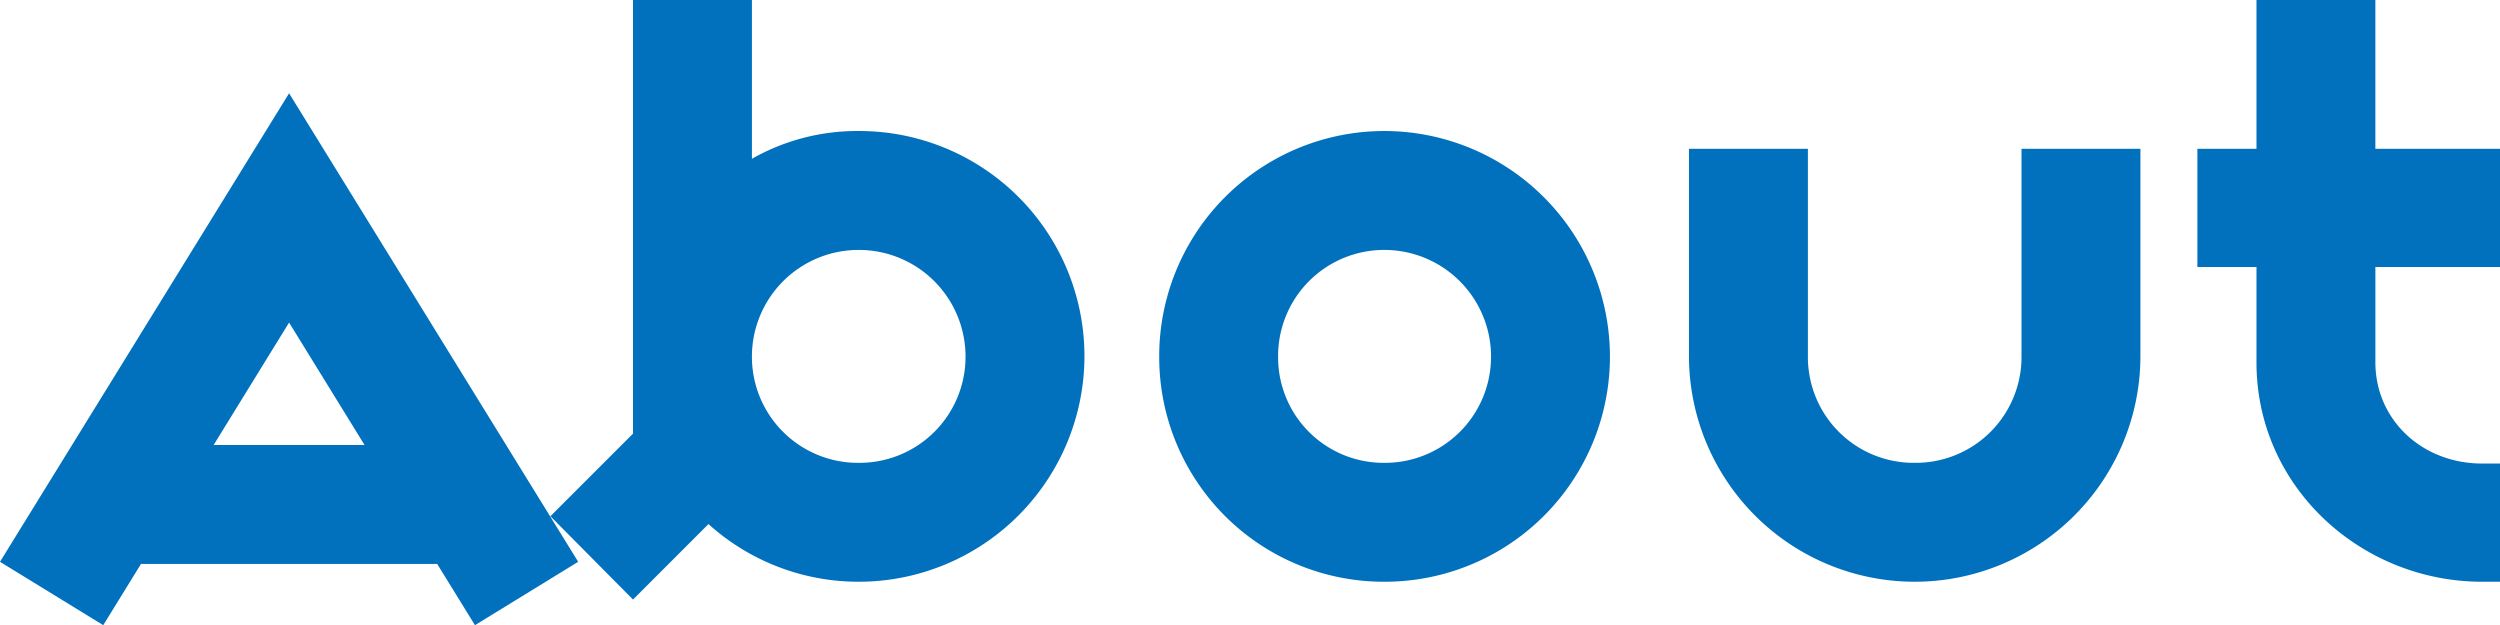
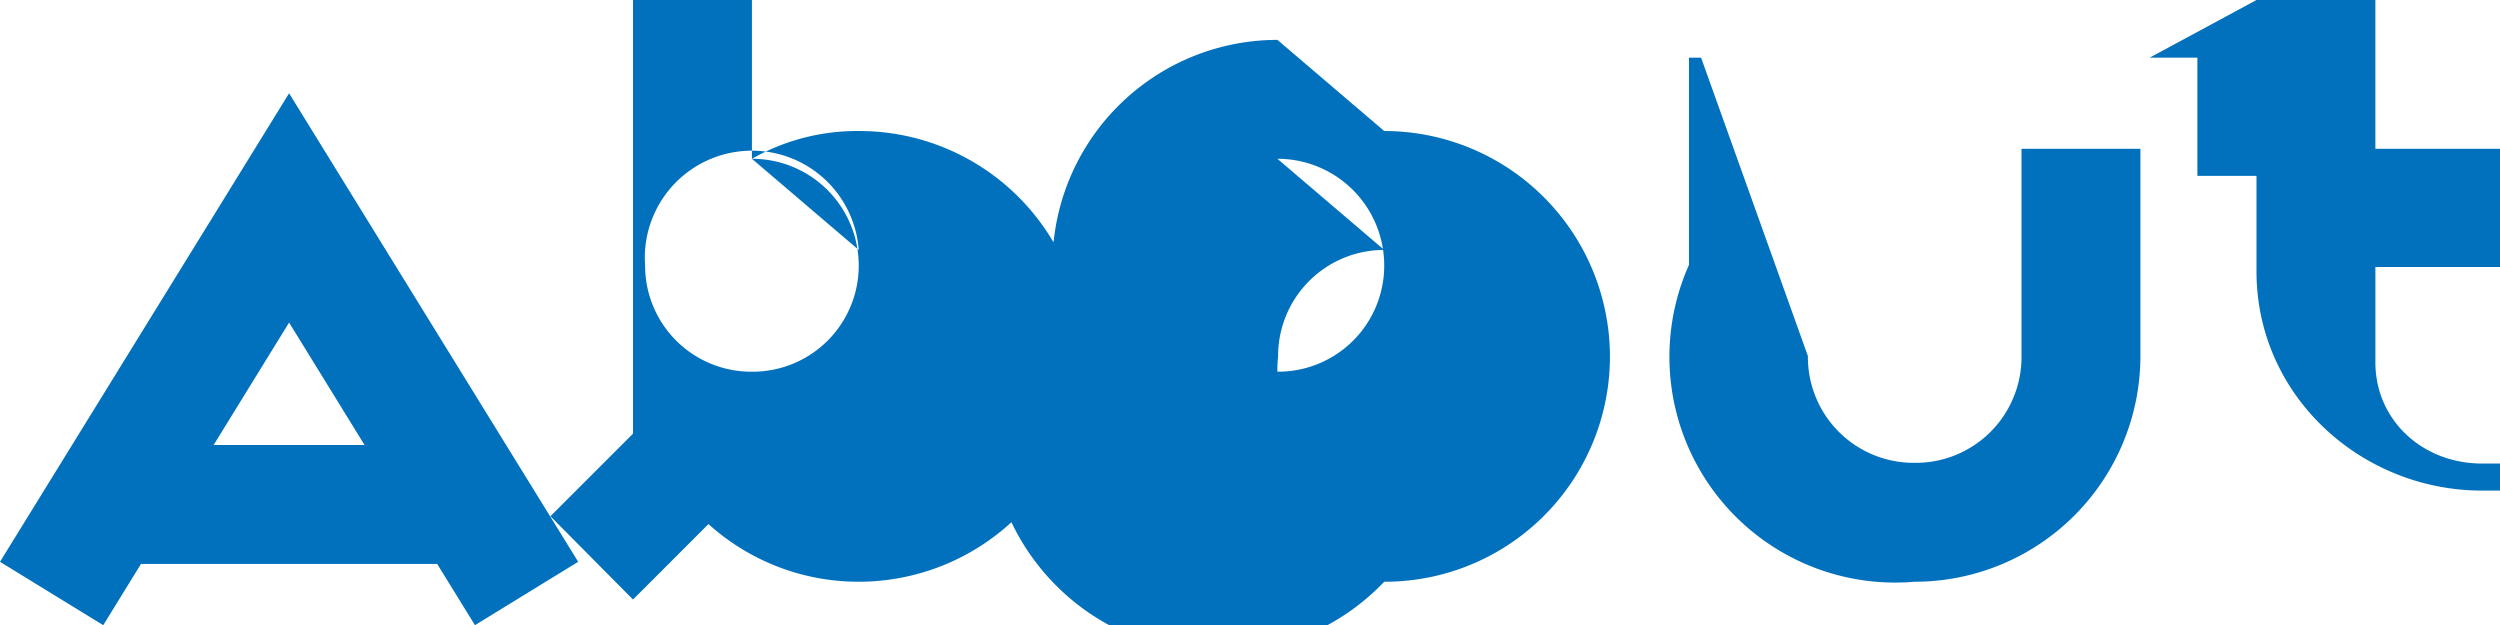
<svg xmlns="http://www.w3.org/2000/svg" width="565.271" height="141.358" viewBox="0 0 565.271 141.358">
-   <path d="M26.887,0H93.863L102.4,13.846,125.741-.483,60.375-106.421-4.991-.483,18.354,13.846ZM77.441-26.887H43.309L60.375-54.579Zm87.584-64.722v-35.9H138.138v98.049L119.462-10.787,138.138,8.05,155.2-9.016A50.627,50.627,0,0,0,189.175,4.025a51.052,51.052,0,0,0,51.037-51.037,50.915,50.915,0,0,0-51.037-50.876A48.159,48.159,0,0,0,165.025-91.609ZM189.175-71a24.118,24.118,0,0,1,24.15,24.15,23.981,23.981,0,0,1-24.15,23.989,23.981,23.981,0,0,1-24.15-23.989A24.118,24.118,0,0,1,189.175-71Zm118.818,0a24.118,24.118,0,0,1,24.15,24.15,23.981,23.981,0,0,1-24.15,23.989A23.844,23.844,0,0,1,284-46.851,23.981,23.981,0,0,1,307.993-71Zm0-26.887a50.915,50.915,0,0,0-50.876,51.037A50.778,50.778,0,0,0,307.993,4.025,50.915,50.915,0,0,0,359.03-46.851,51.052,51.052,0,0,0,307.993-97.888Zm95.795,4.025H376.9v46.851A51.052,51.052,0,0,0,427.938,4.025a51.052,51.052,0,0,0,51.037-51.037V-93.863H452.088v46.851a23.915,23.915,0,0,1-24.15,24.15,23.915,23.915,0,0,1-24.15-24.15Zm101.43,0H491.855v26.726h13.363v21.574c0,28.175,23.667,49.588,51.037,49.588h4.025V-22.7h-4.025c-13.685,0-24.15-9.982-24.15-22.862V-67.137H560.28V-93.863H532.1v-33.649H505.218Z" transform="translate(4.991 127.512)" fill="#0171be" />
+   <path d="M26.887,0H93.863L102.4,13.846,125.741-.483,60.375-106.421-4.991-.483,18.354,13.846ZM77.441-26.887H43.309L60.375-54.579Zm87.584-64.722v-35.9H138.138v98.049L119.462-10.787,138.138,8.05,155.2-9.016A50.627,50.627,0,0,0,189.175,4.025a51.052,51.052,0,0,0,51.037-51.037,50.915,50.915,0,0,0-51.037-50.876A48.159,48.159,0,0,0,165.025-91.609Za24.118,24.118,0,0,1,24.15,24.15,23.981,23.981,0,0,1-24.15,23.989,23.981,23.981,0,0,1-24.15-23.989A24.118,24.118,0,0,1,189.175-71Zm118.818,0a24.118,24.118,0,0,1,24.15,24.15,23.981,23.981,0,0,1-24.15,23.989A23.844,23.844,0,0,1,284-46.851,23.981,23.981,0,0,1,307.993-71Zm0-26.887a50.915,50.915,0,0,0-50.876,51.037A50.778,50.778,0,0,0,307.993,4.025,50.915,50.915,0,0,0,359.03-46.851,51.052,51.052,0,0,0,307.993-97.888Zm95.795,4.025H376.9v46.851A51.052,51.052,0,0,0,427.938,4.025a51.052,51.052,0,0,0,51.037-51.037V-93.863H452.088v46.851a23.915,23.915,0,0,1-24.15,24.15,23.915,23.915,0,0,1-24.15-24.15Zm101.43,0H491.855v26.726h13.363v21.574c0,28.175,23.667,49.588,51.037,49.588h4.025V-22.7h-4.025c-13.685,0-24.15-9.982-24.15-22.862V-67.137H560.28V-93.863H532.1v-33.649H505.218Z" transform="translate(4.991 127.512)" fill="#0171be" />
</svg>